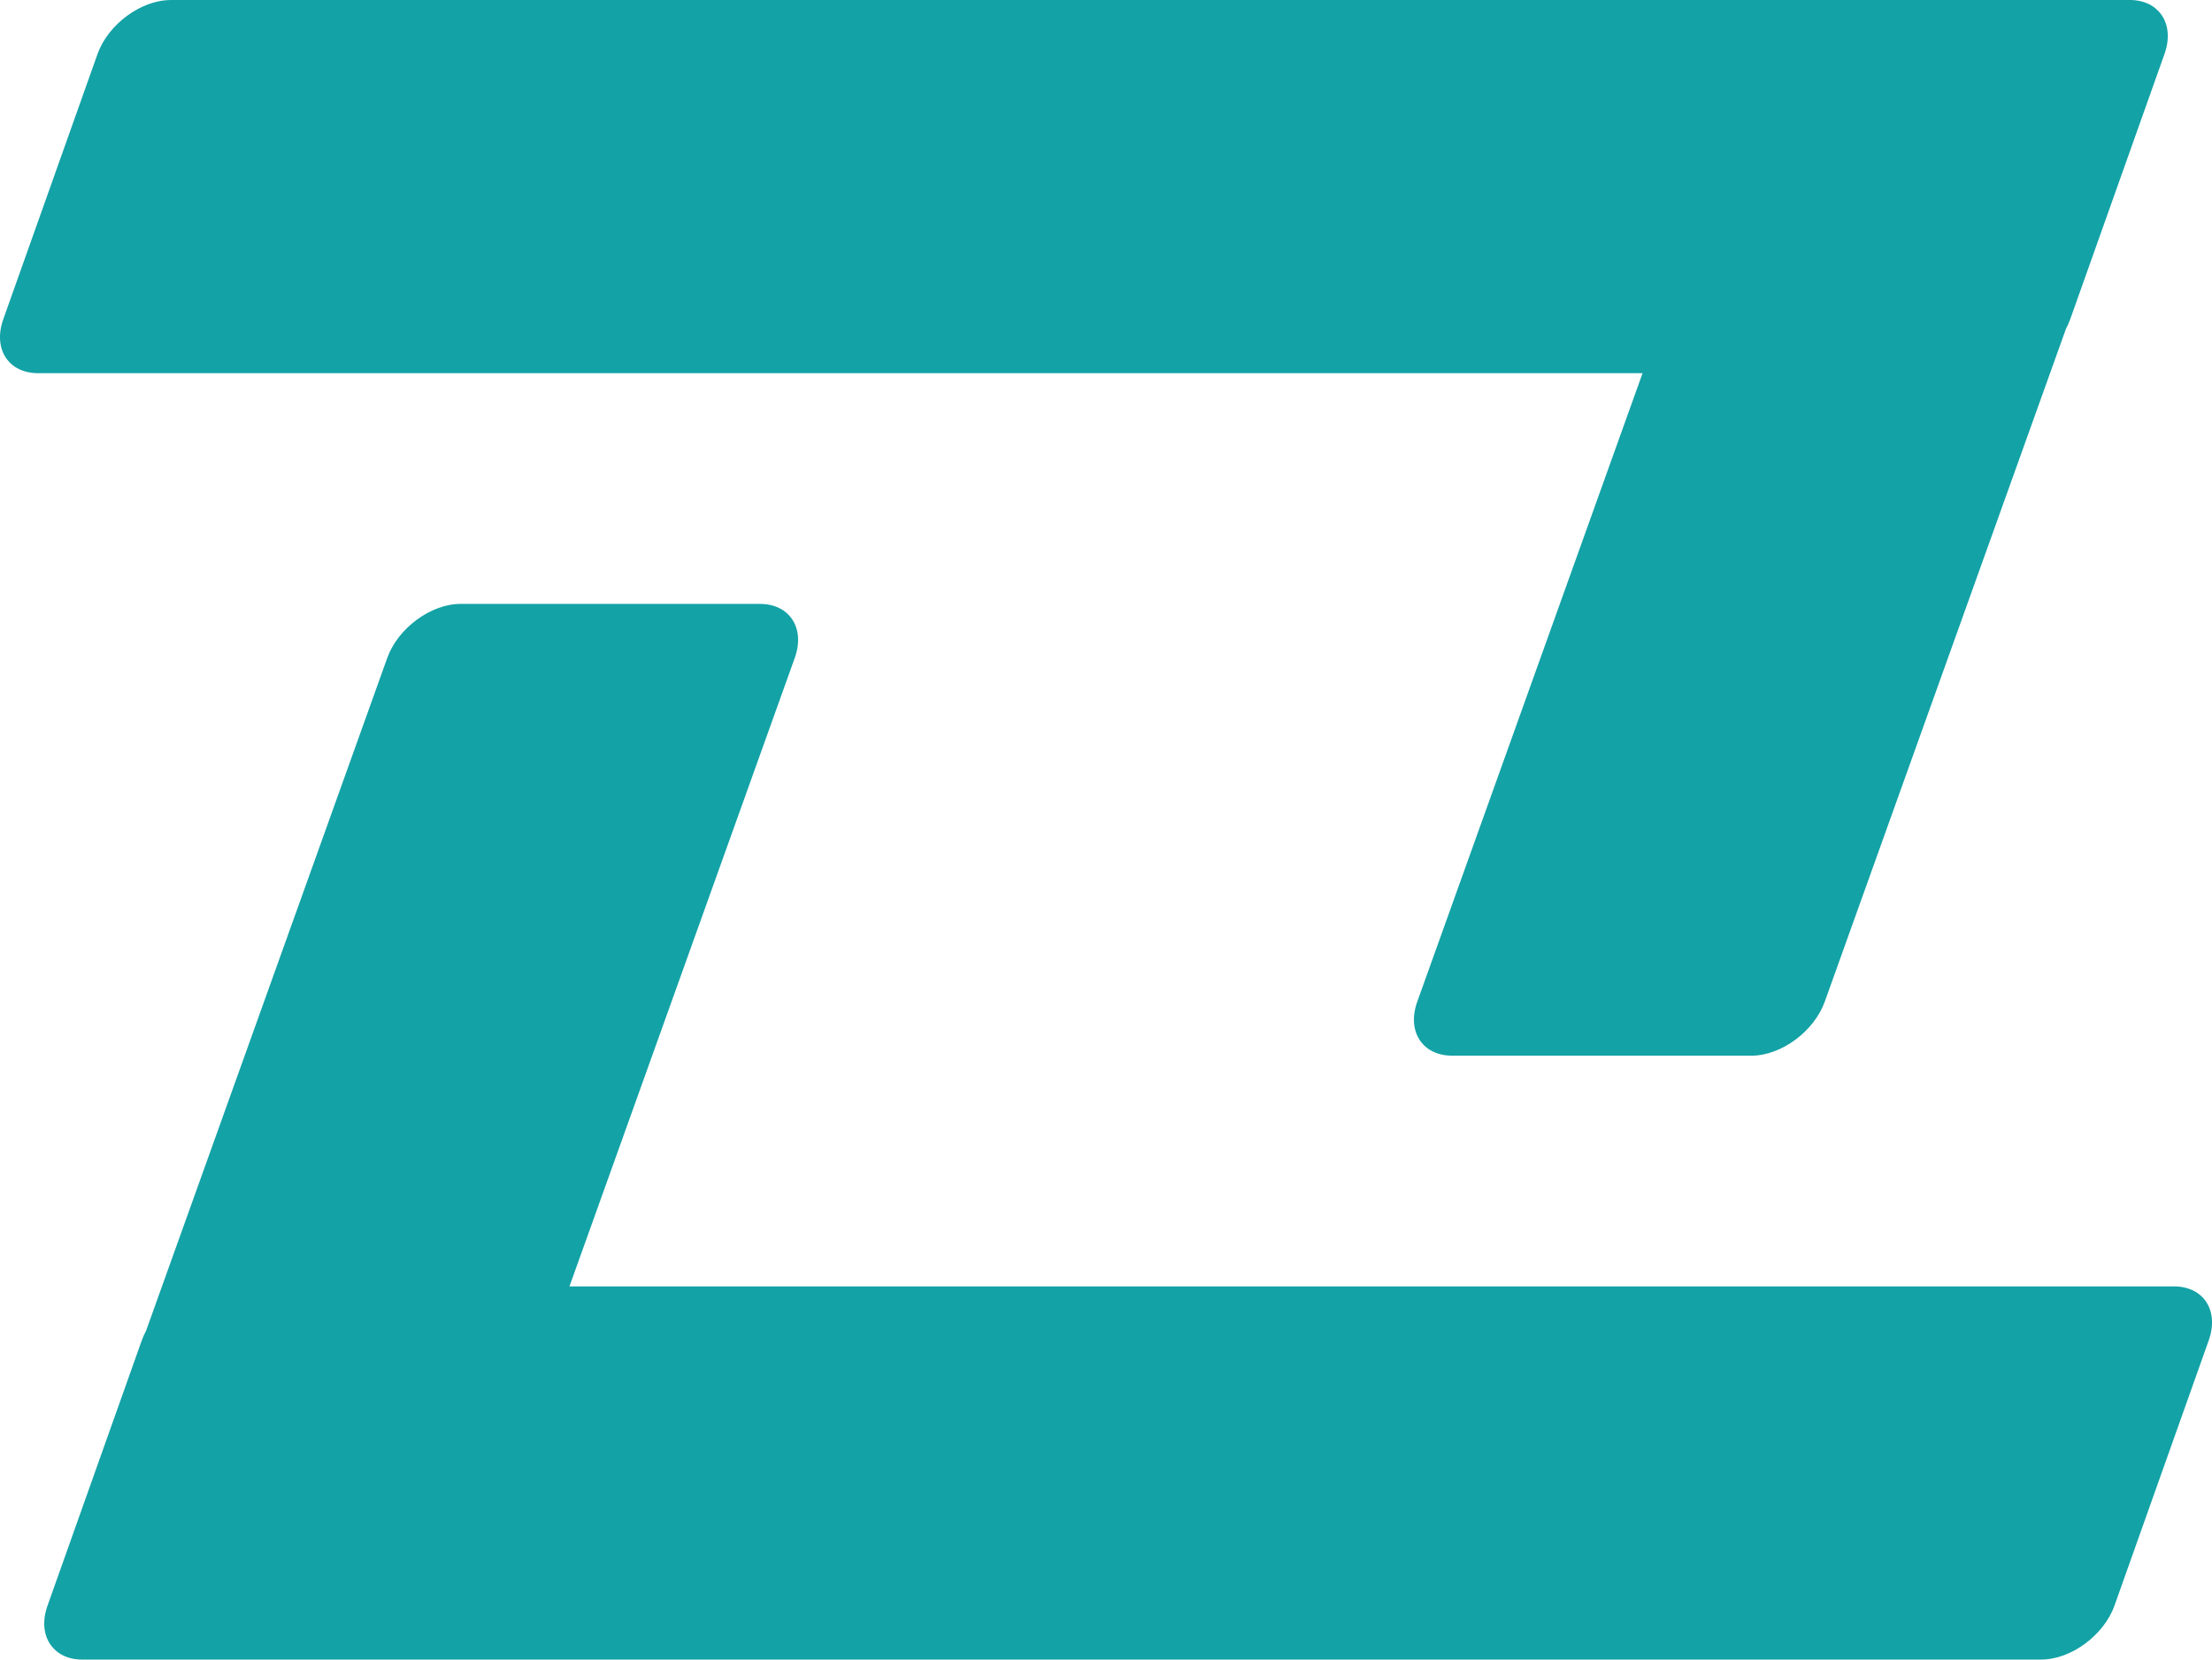
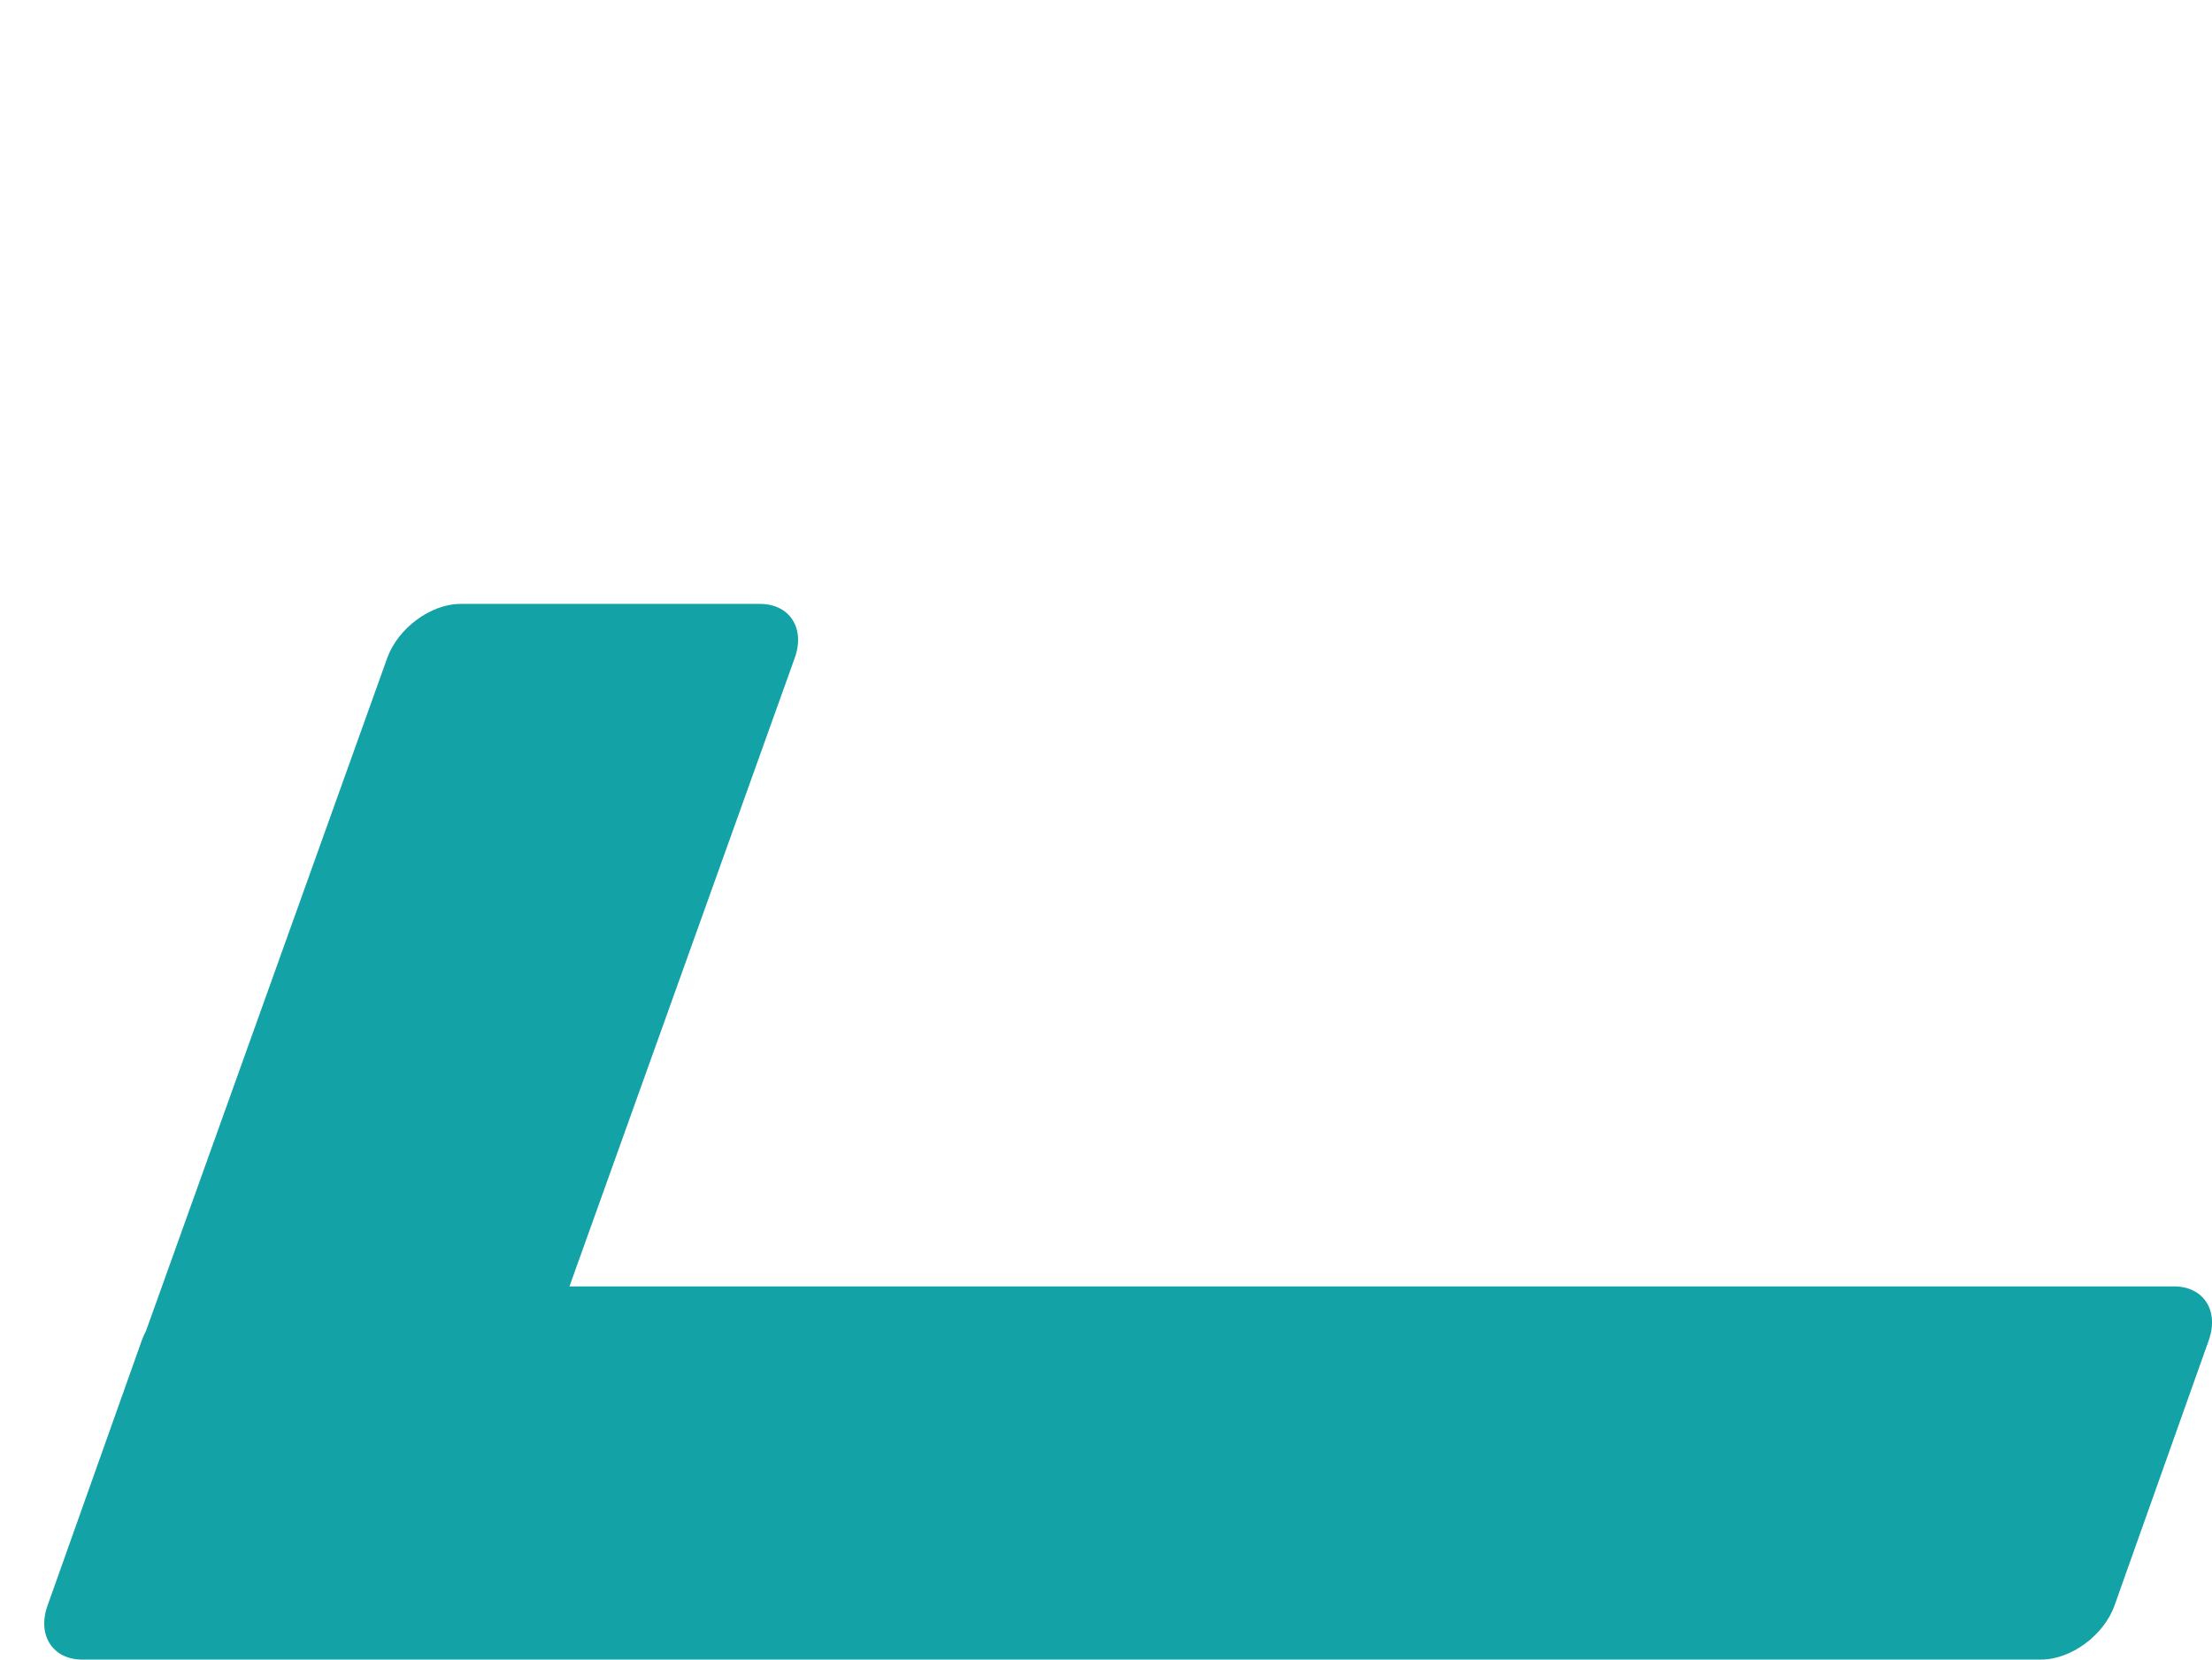
<svg xmlns="http://www.w3.org/2000/svg" xml:space="preserve" width="71.455mm" height="53.606mm" version="1.1" style="shape-rendering:geometricPrecision; text-rendering:geometricPrecision; image-rendering:optimizeQuality; fill-rule:evenodd; clip-rule:evenodd" viewBox="0 0 1719.14 1289.72">
  <defs>
    <style type="text/css"> .fil0 {fill:#13A2A6} </style>
  </defs>
  <g id="Слой_x0020_1">
    <g id="_2592467240864">
-       <path class="fil0" d="M132.69 0l1289.72 0 232.76 0 1.08 0.01 1.06 0.04 1.04 0.07 1.03 0.09 1.01 0.12 0 0 0.99 0.15 0 0 0.97 0.17 0 0 0.95 0.2 0 0 0.94 0.22 0 0 0.92 0.25 0 0 0.9 0.27 0.01 0 0.88 0.3 0 0 0.86 0.32 0 0 0.84 0.34 0.01 0 0.82 0.36 0.01 0 0.8 0.39 0.01 0 0.78 0.4 0.01 0.01 0.76 0.43 0.01 0.01 0.74 0.45 0.01 0.01 0.72 0.47 0.01 0.01 0.7 0.49 0.01 0.01 0.67 0.51 0.01 0.01 0.65 0.53 0.01 0.01c0.65,0.55 1.27,1.12 1.86,1.72l0.01 0.01c7.33,7.48 9.72,19.26 5.31,32.52l-0.37 1.08 -73.23 206.05c-0.9,2.53 -2.01,5.01 -3.3,7.42l-187.49 522.97c-8.26,23.06 -33.81,41.97 -56.89,41.97l-232.76 0c-23.08,0 -35.33,-18.91 -27.05,-41.97l175.1 -488.41 -1246.98 0c-23.09,0 -35.26,-18.88 -27.05,-41.97l73.23 -206.05c8.21,-23.09 33.81,-41.97 56.89,-41.97z" />
      <path class="fil0" d="M1586.46 1289.72l-1289.72 0 -232.76 0 -1.07 -0.01 -1.06 -0.04 -1.04 -0.07 -1.03 -0.09 -1.01 -0.12 -0 0 -0.99 -0.15 -0 0 -0.97 -0.17 -0 0 -0.95 -0.2 -0 0 -0.94 -0.22 -0 -0 -0.92 -0.25 -0 -0 -0.9 -0.27 -0.01 0 -0.88 -0.3 -0 0 -0.86 -0.32 -0 -0 -0.84 -0.34 -0.01 -0 -0.82 -0.37 -0.01 -0 -0.8 -0.38 -0.01 -0 -0.78 -0.4 -0.01 -0.01 -0.76 -0.43 -0.01 -0.01 -0.74 -0.45 -0.01 -0.01 -0.72 -0.47 -0.01 -0.01 -0.7 -0.49 -0.01 -0.01 -0.67 -0.51 -0.01 -0.01 -0.65 -0.53 -0.01 -0.01c-0.65,-0.54 -1.27,-1.12 -1.86,-1.72l-0.01 -0.01c-7.33,-7.48 -9.72,-19.26 -5.31,-32.52l0.37 -1.08 73.23 -206.05c0.9,-2.53 2.01,-5.01 3.3,-7.42l187.49 -522.97c8.26,-23.06 33.82,-41.97 56.89,-41.97l232.76 0c23.08,0 35.33,18.91 27.05,41.97l-175.1 488.41 1246.98 0c23.09,0 35.26,18.88 27.05,41.97l-73.23 206.05c-8.21,23.09 -33.81,41.98 -56.89,41.98z" />
    </g>
  </g>
</svg>